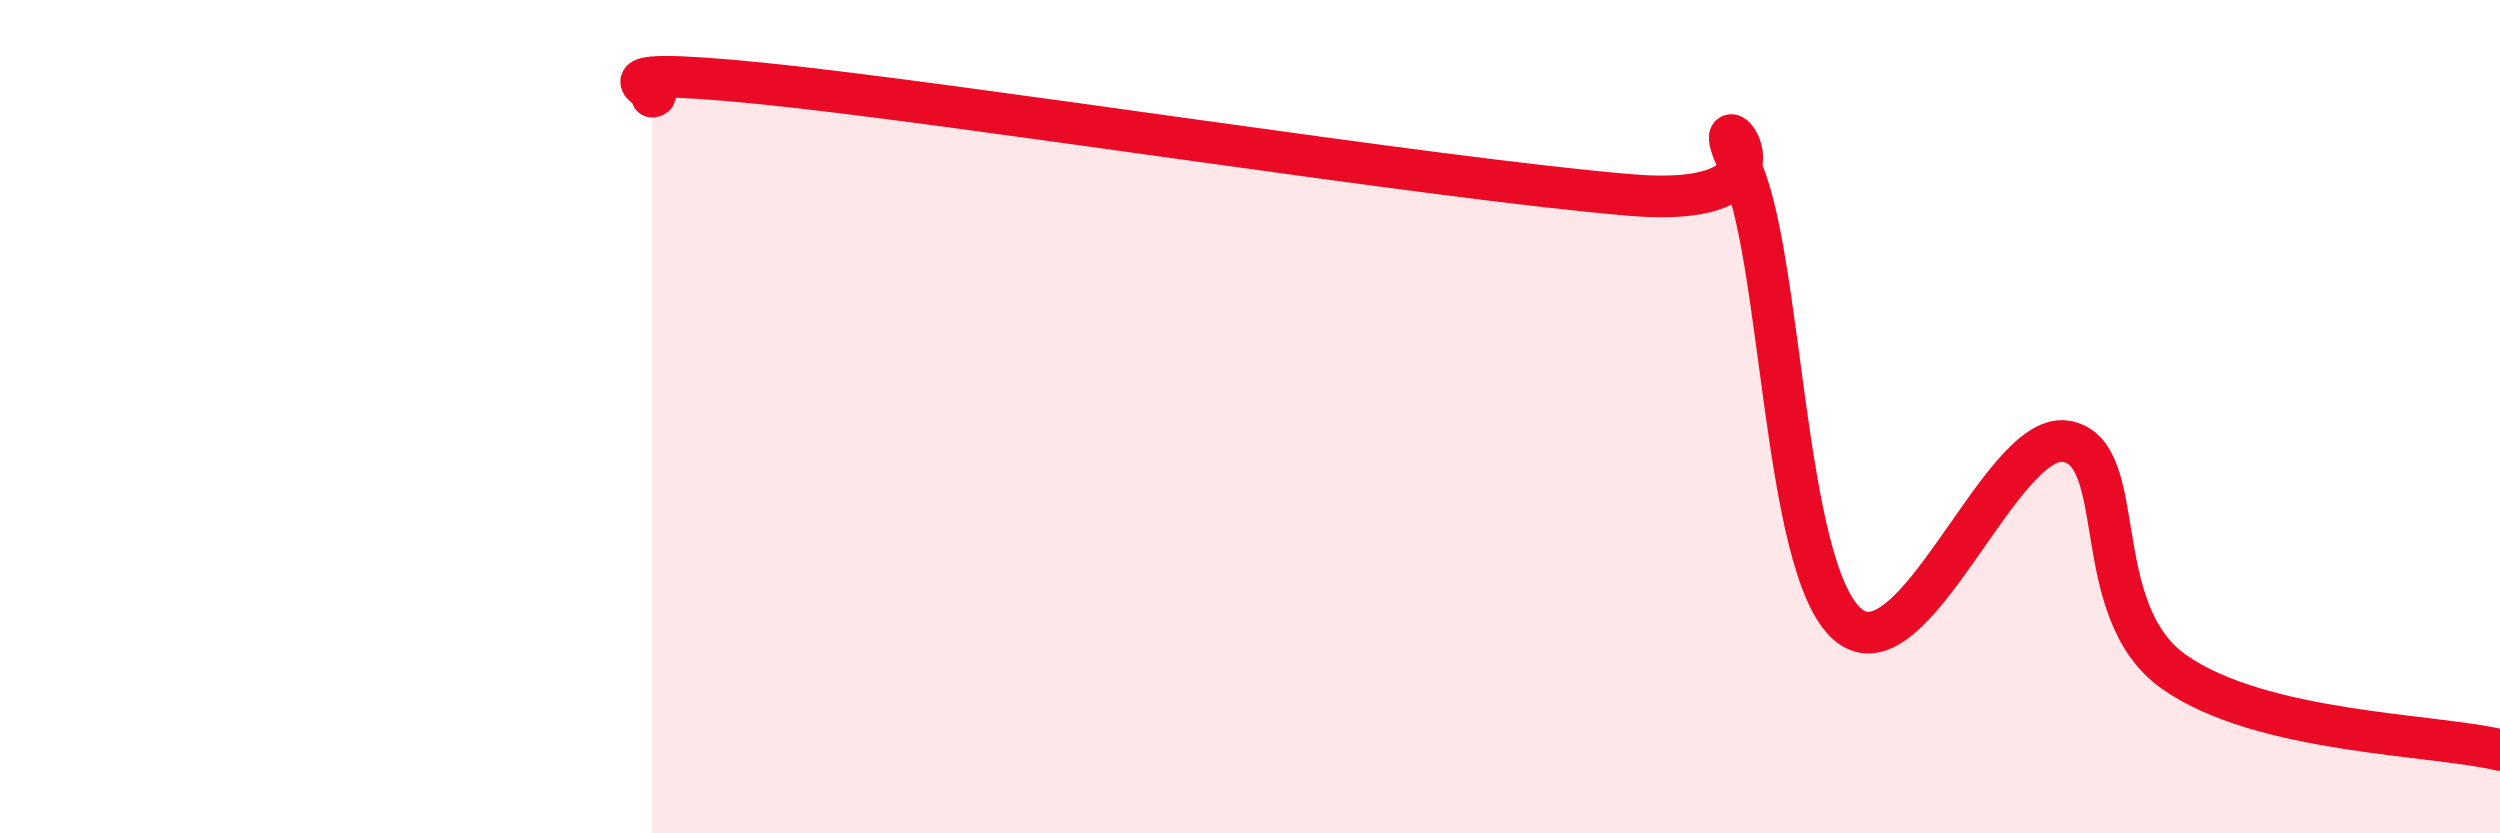
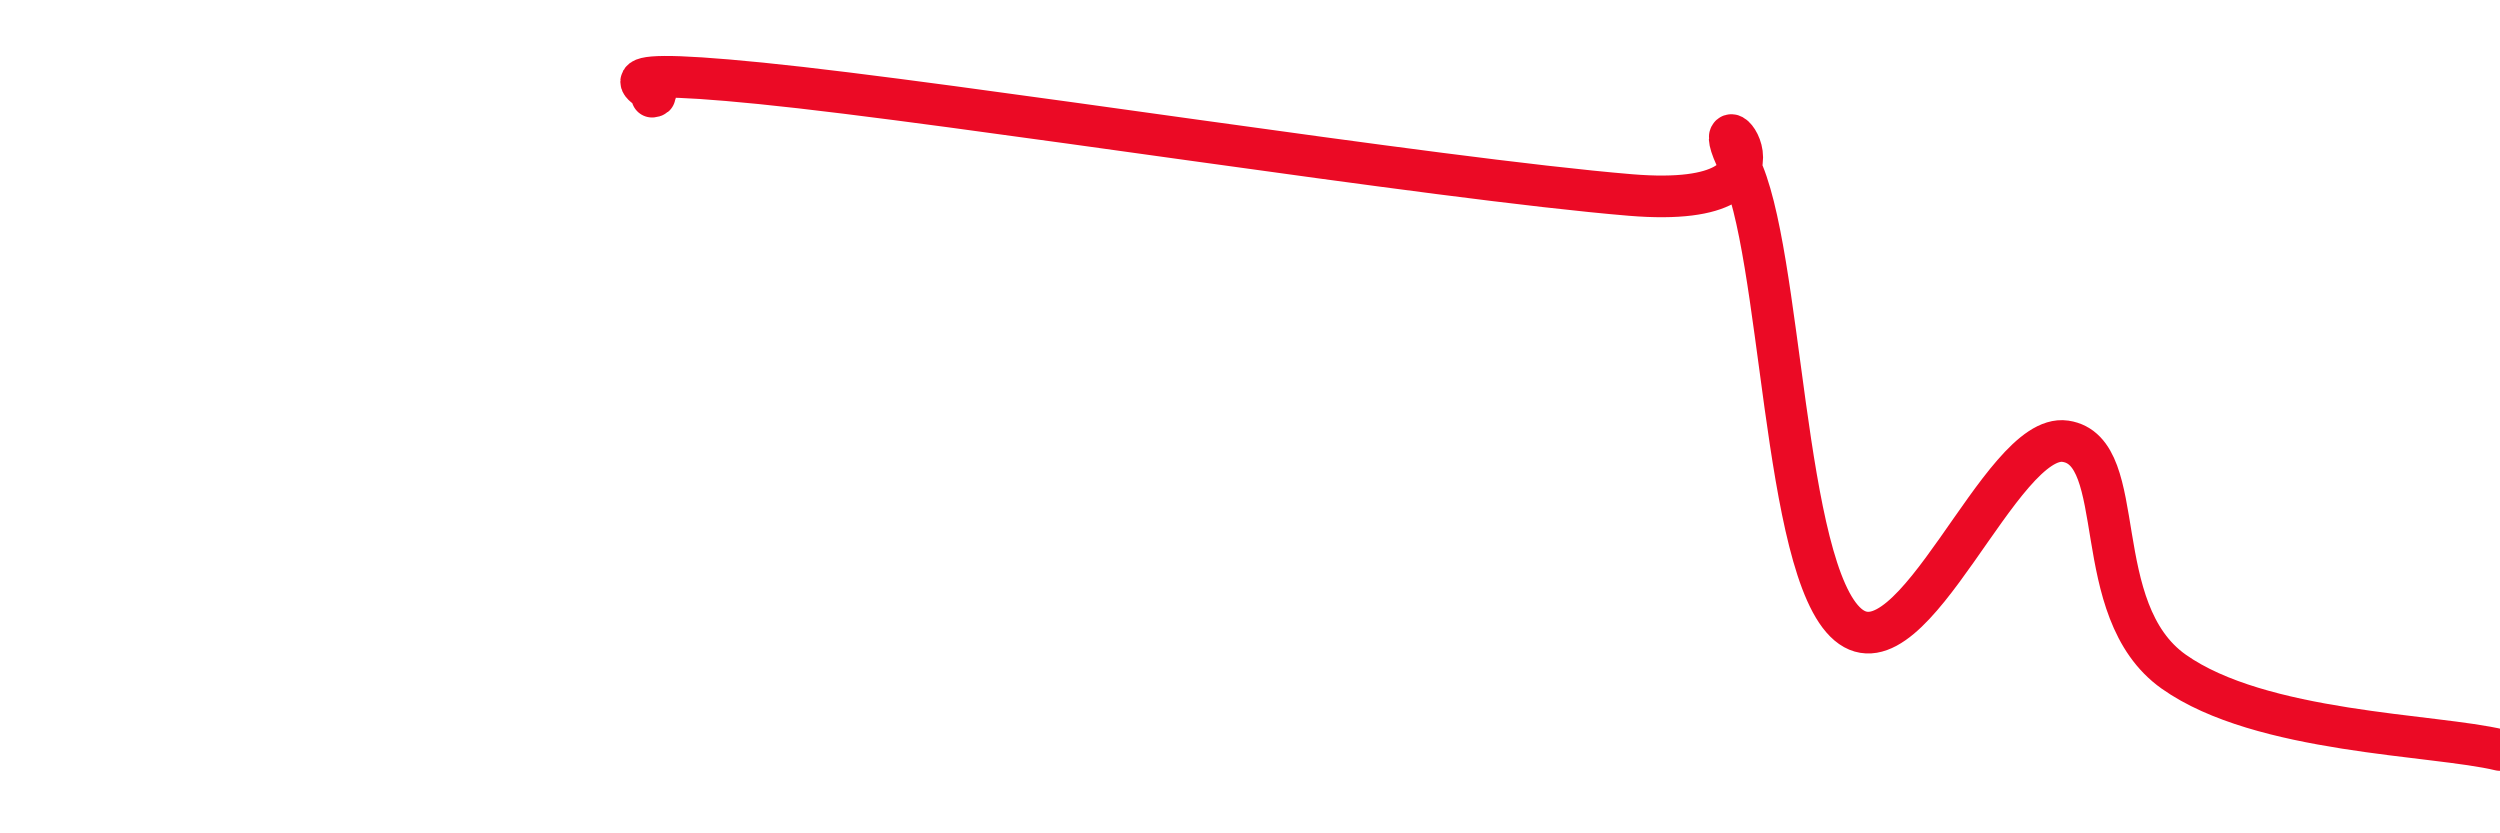
<svg xmlns="http://www.w3.org/2000/svg" width="60" height="20" viewBox="0 0 60 20">
-   <path d="M 15.65,2.32 C 16.17,2.26 13.56,1.53 18.26,2 C 22.96,2.47 34.43,4.29 39.13,4.68 C 43.83,5.07 40.7,1.88 41.74,3.94 C 42.78,6 42.78,13.66 44.35,14.99 C 45.92,16.32 48.01,10.36 49.57,10.59 C 51.13,10.82 50.08,14.64 52.17,16.12 C 54.26,17.6 58.43,17.62 60,18L60 20L15.65 20Z" fill="#EB0A25" opacity="0.1" stroke-linecap="round" stroke-linejoin="round" />
  <path d="M 15.65,2.32 C 16.17,2.26 13.56,1.53 18.26,2 C 22.96,2.47 34.43,4.29 39.13,4.68 C 43.83,5.07 40.7,1.88 41.74,3.94 C 42.78,6 42.78,13.66 44.35,14.99 C 45.92,16.32 48.01,10.36 49.57,10.59 C 51.13,10.82 50.08,14.64 52.17,16.12 C 54.26,17.6 58.43,17.62 60,18" stroke="#EB0A25" stroke-width="1" fill="none" stroke-linecap="round" stroke-linejoin="round" />
</svg>